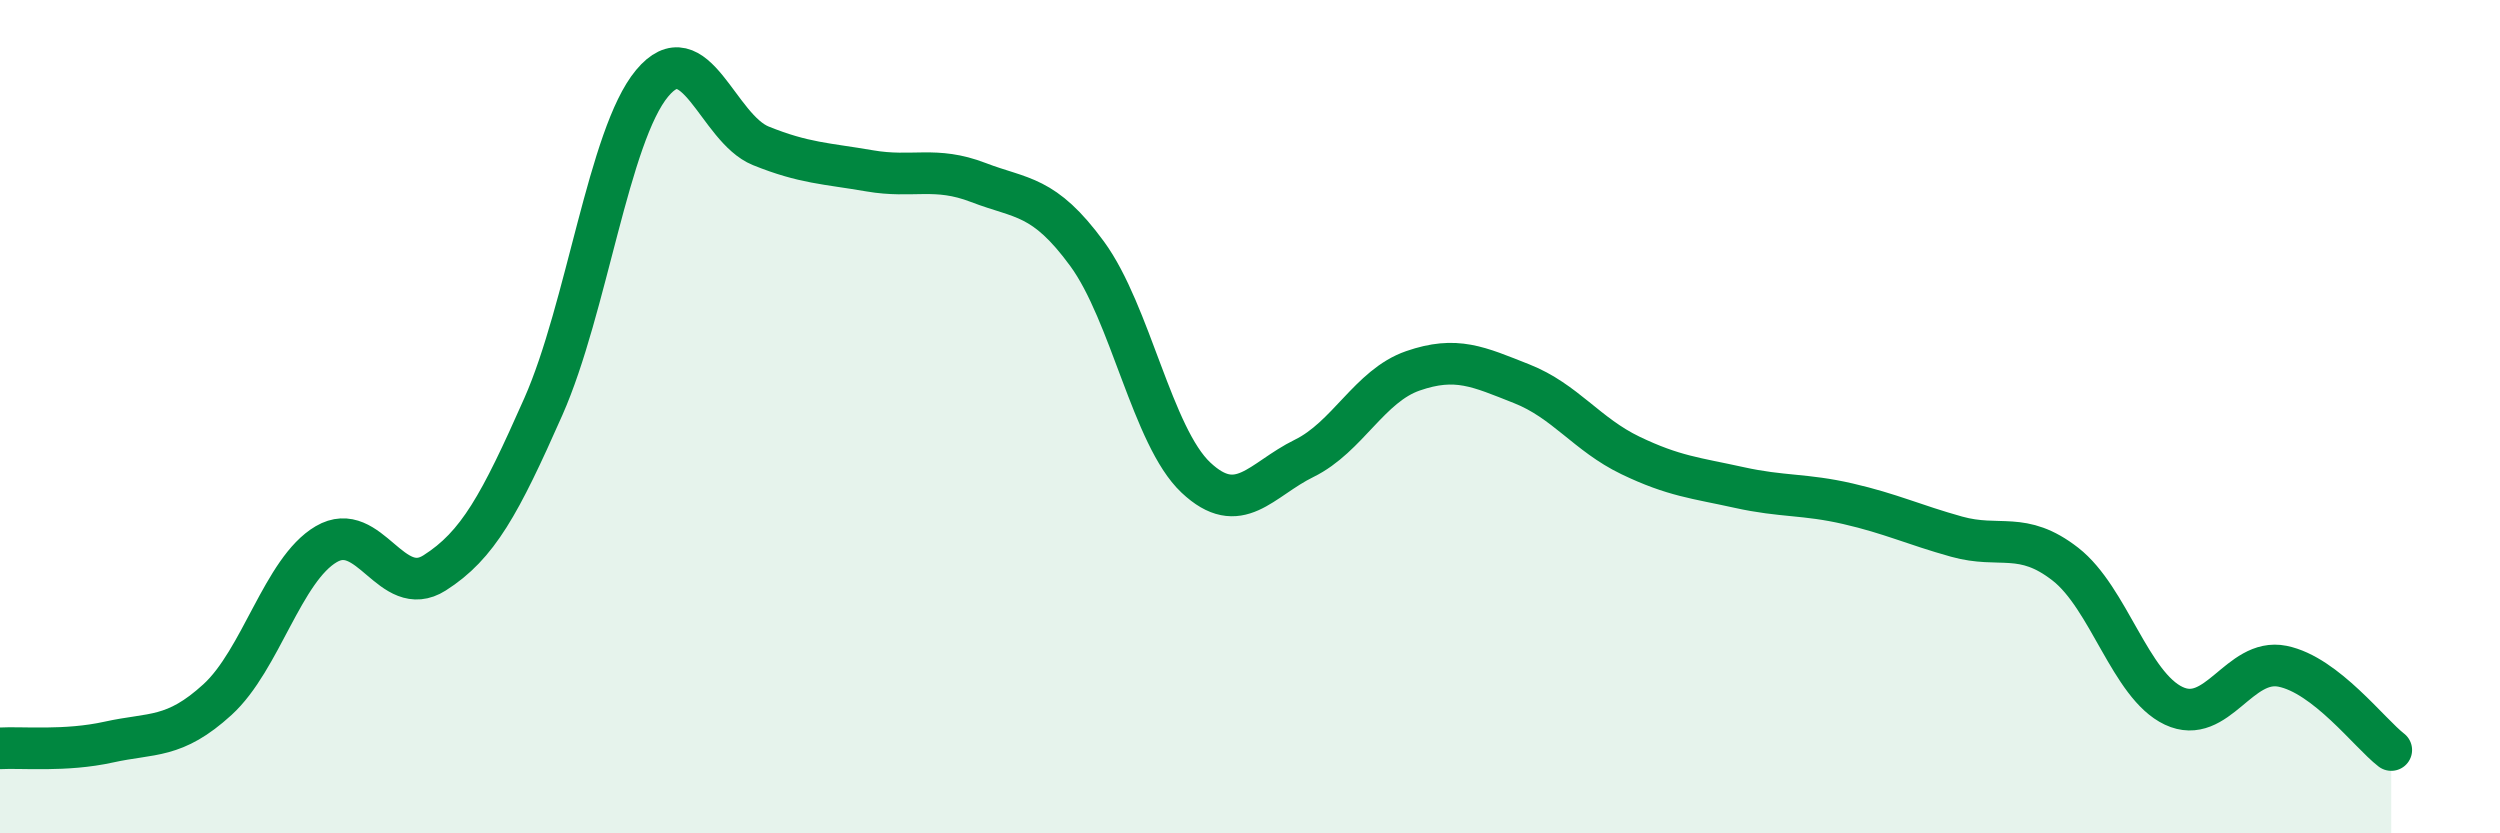
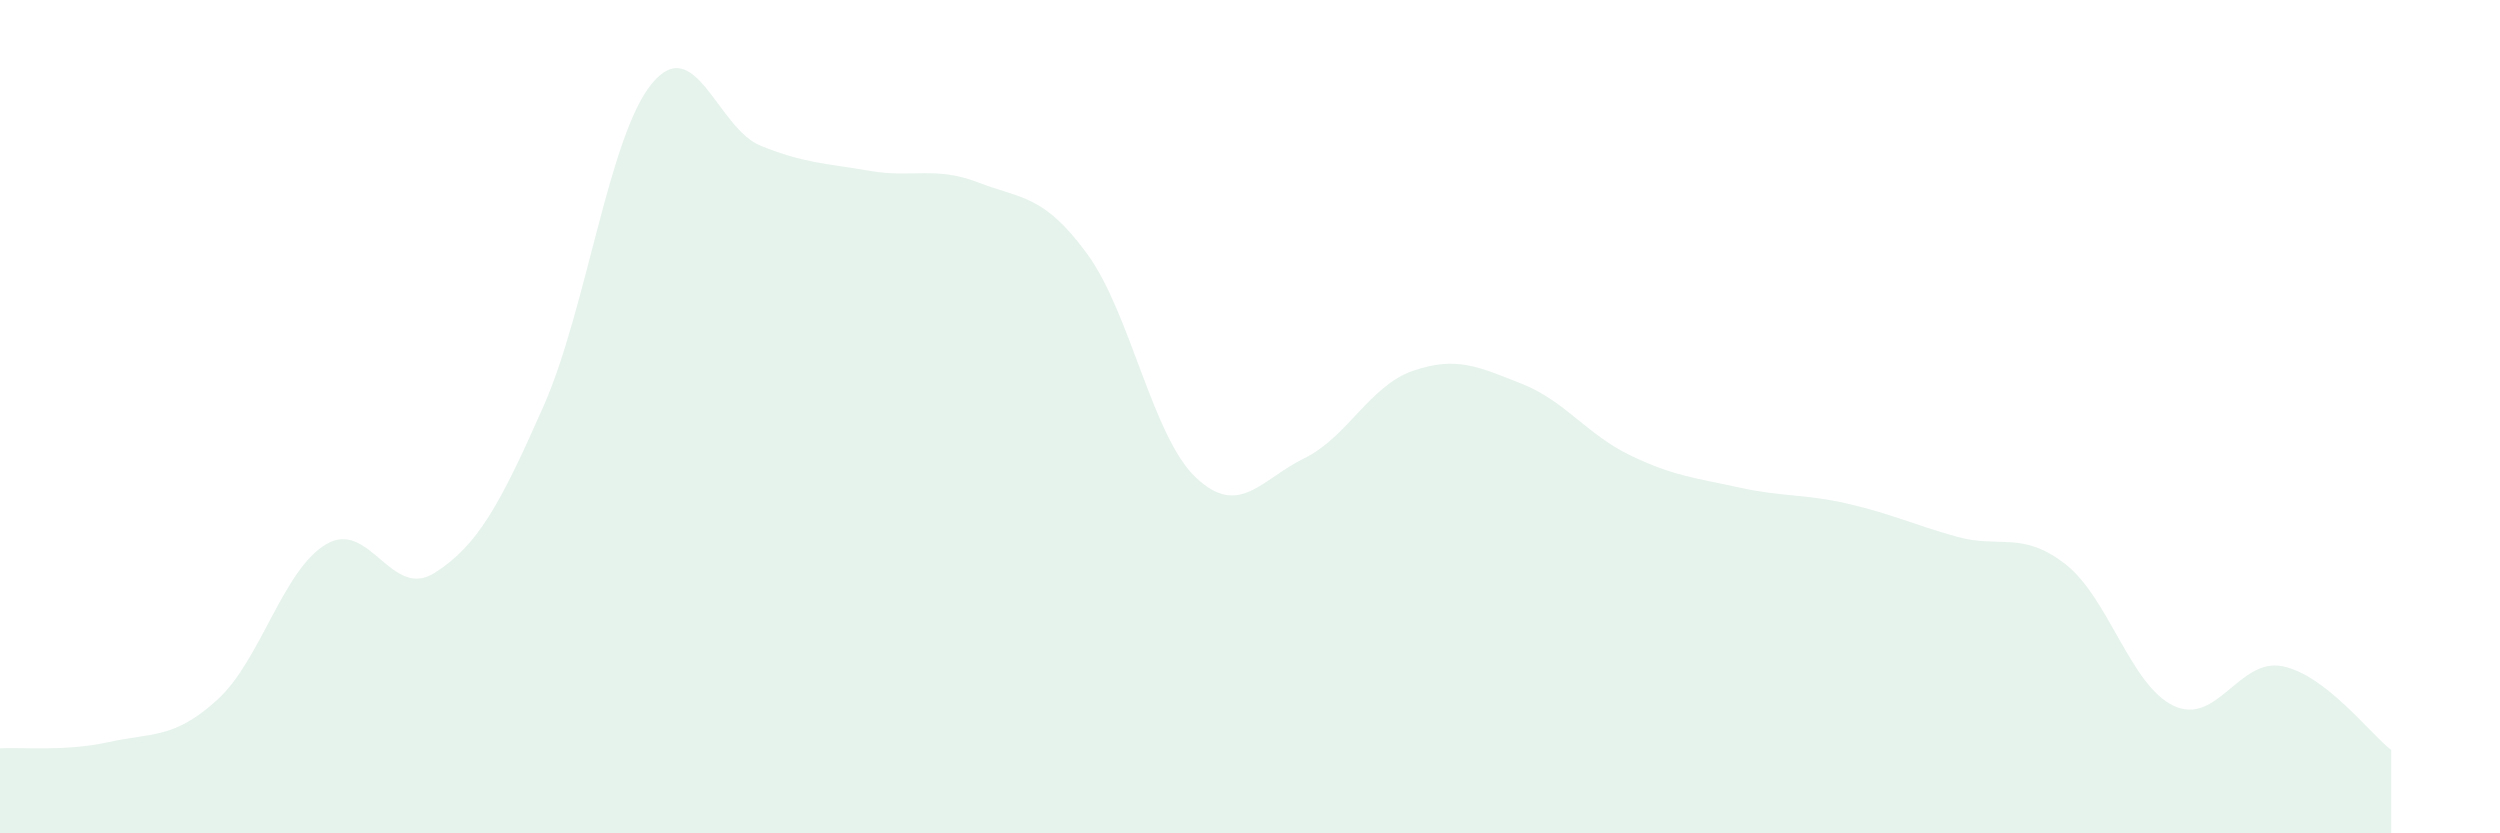
<svg xmlns="http://www.w3.org/2000/svg" width="60" height="20" viewBox="0 0 60 20">
  <path d="M 0,17.96 C 0.52,17.93 1.57,18.04 2.61,17.81 C 3.65,17.58 4.18,17.74 5.22,16.79 C 6.26,15.84 6.79,13.67 7.83,13.06 C 8.87,12.45 9.39,14.41 10.43,13.75 C 11.47,13.09 12,12.11 13.04,9.76 C 14.08,7.41 14.61,3.25 15.65,2 C 16.69,0.75 17.22,3.08 18.26,3.5 C 19.3,3.92 19.83,3.92 20.87,4.1 C 21.91,4.28 22.44,3.98 23.48,4.38 C 24.52,4.78 25.05,4.67 26.09,6.09 C 27.13,7.51 27.66,10.48 28.7,11.46 C 29.74,12.44 30.26,11.51 31.3,11 C 32.34,10.49 32.87,9.26 33.91,8.9 C 34.95,8.54 35.48,8.8 36.52,9.21 C 37.56,9.62 38.09,10.43 39.13,10.93 C 40.17,11.43 40.7,11.47 41.74,11.7 C 42.78,11.93 43.31,11.85 44.35,12.09 C 45.39,12.33 45.92,12.59 46.96,12.88 C 48,13.17 48.53,12.73 49.57,13.54 C 50.61,14.35 51.13,16.45 52.17,16.94 C 53.21,17.43 53.74,15.78 54.78,15.99 C 55.82,16.2 56.87,17.6 57.39,18L57.39 20L0 20Z" fill="#008740" opacity="0.1" stroke-linecap="round" stroke-linejoin="round" />
-   <path d="M 0,17.96 C 0.52,17.93 1.57,18.04 2.61,17.81 C 3.65,17.58 4.18,17.74 5.22,16.79 C 6.26,15.84 6.79,13.67 7.83,13.06 C 8.87,12.45 9.39,14.41 10.43,13.75 C 11.47,13.09 12,12.11 13.04,9.76 C 14.08,7.41 14.61,3.25 15.65,2 C 16.69,0.75 17.22,3.08 18.26,3.5 C 19.3,3.92 19.83,3.92 20.87,4.1 C 21.91,4.28 22.44,3.98 23.48,4.38 C 24.52,4.78 25.05,4.67 26.09,6.09 C 27.13,7.51 27.66,10.48 28.7,11.46 C 29.74,12.44 30.26,11.51 31.3,11 C 32.34,10.49 32.87,9.26 33.91,8.9 C 34.95,8.54 35.48,8.8 36.52,9.21 C 37.56,9.62 38.09,10.43 39.13,10.93 C 40.17,11.43 40.7,11.47 41.74,11.7 C 42.78,11.93 43.31,11.85 44.35,12.09 C 45.39,12.33 45.92,12.59 46.96,12.88 C 48,13.17 48.53,12.73 49.57,13.54 C 50.61,14.35 51.13,16.45 52.17,16.94 C 53.21,17.43 53.74,15.78 54.78,15.99 C 55.82,16.2 56.87,17.6 57.39,18" stroke="#008740" stroke-width="1" fill="none" stroke-linecap="round" stroke-linejoin="round" />
</svg>